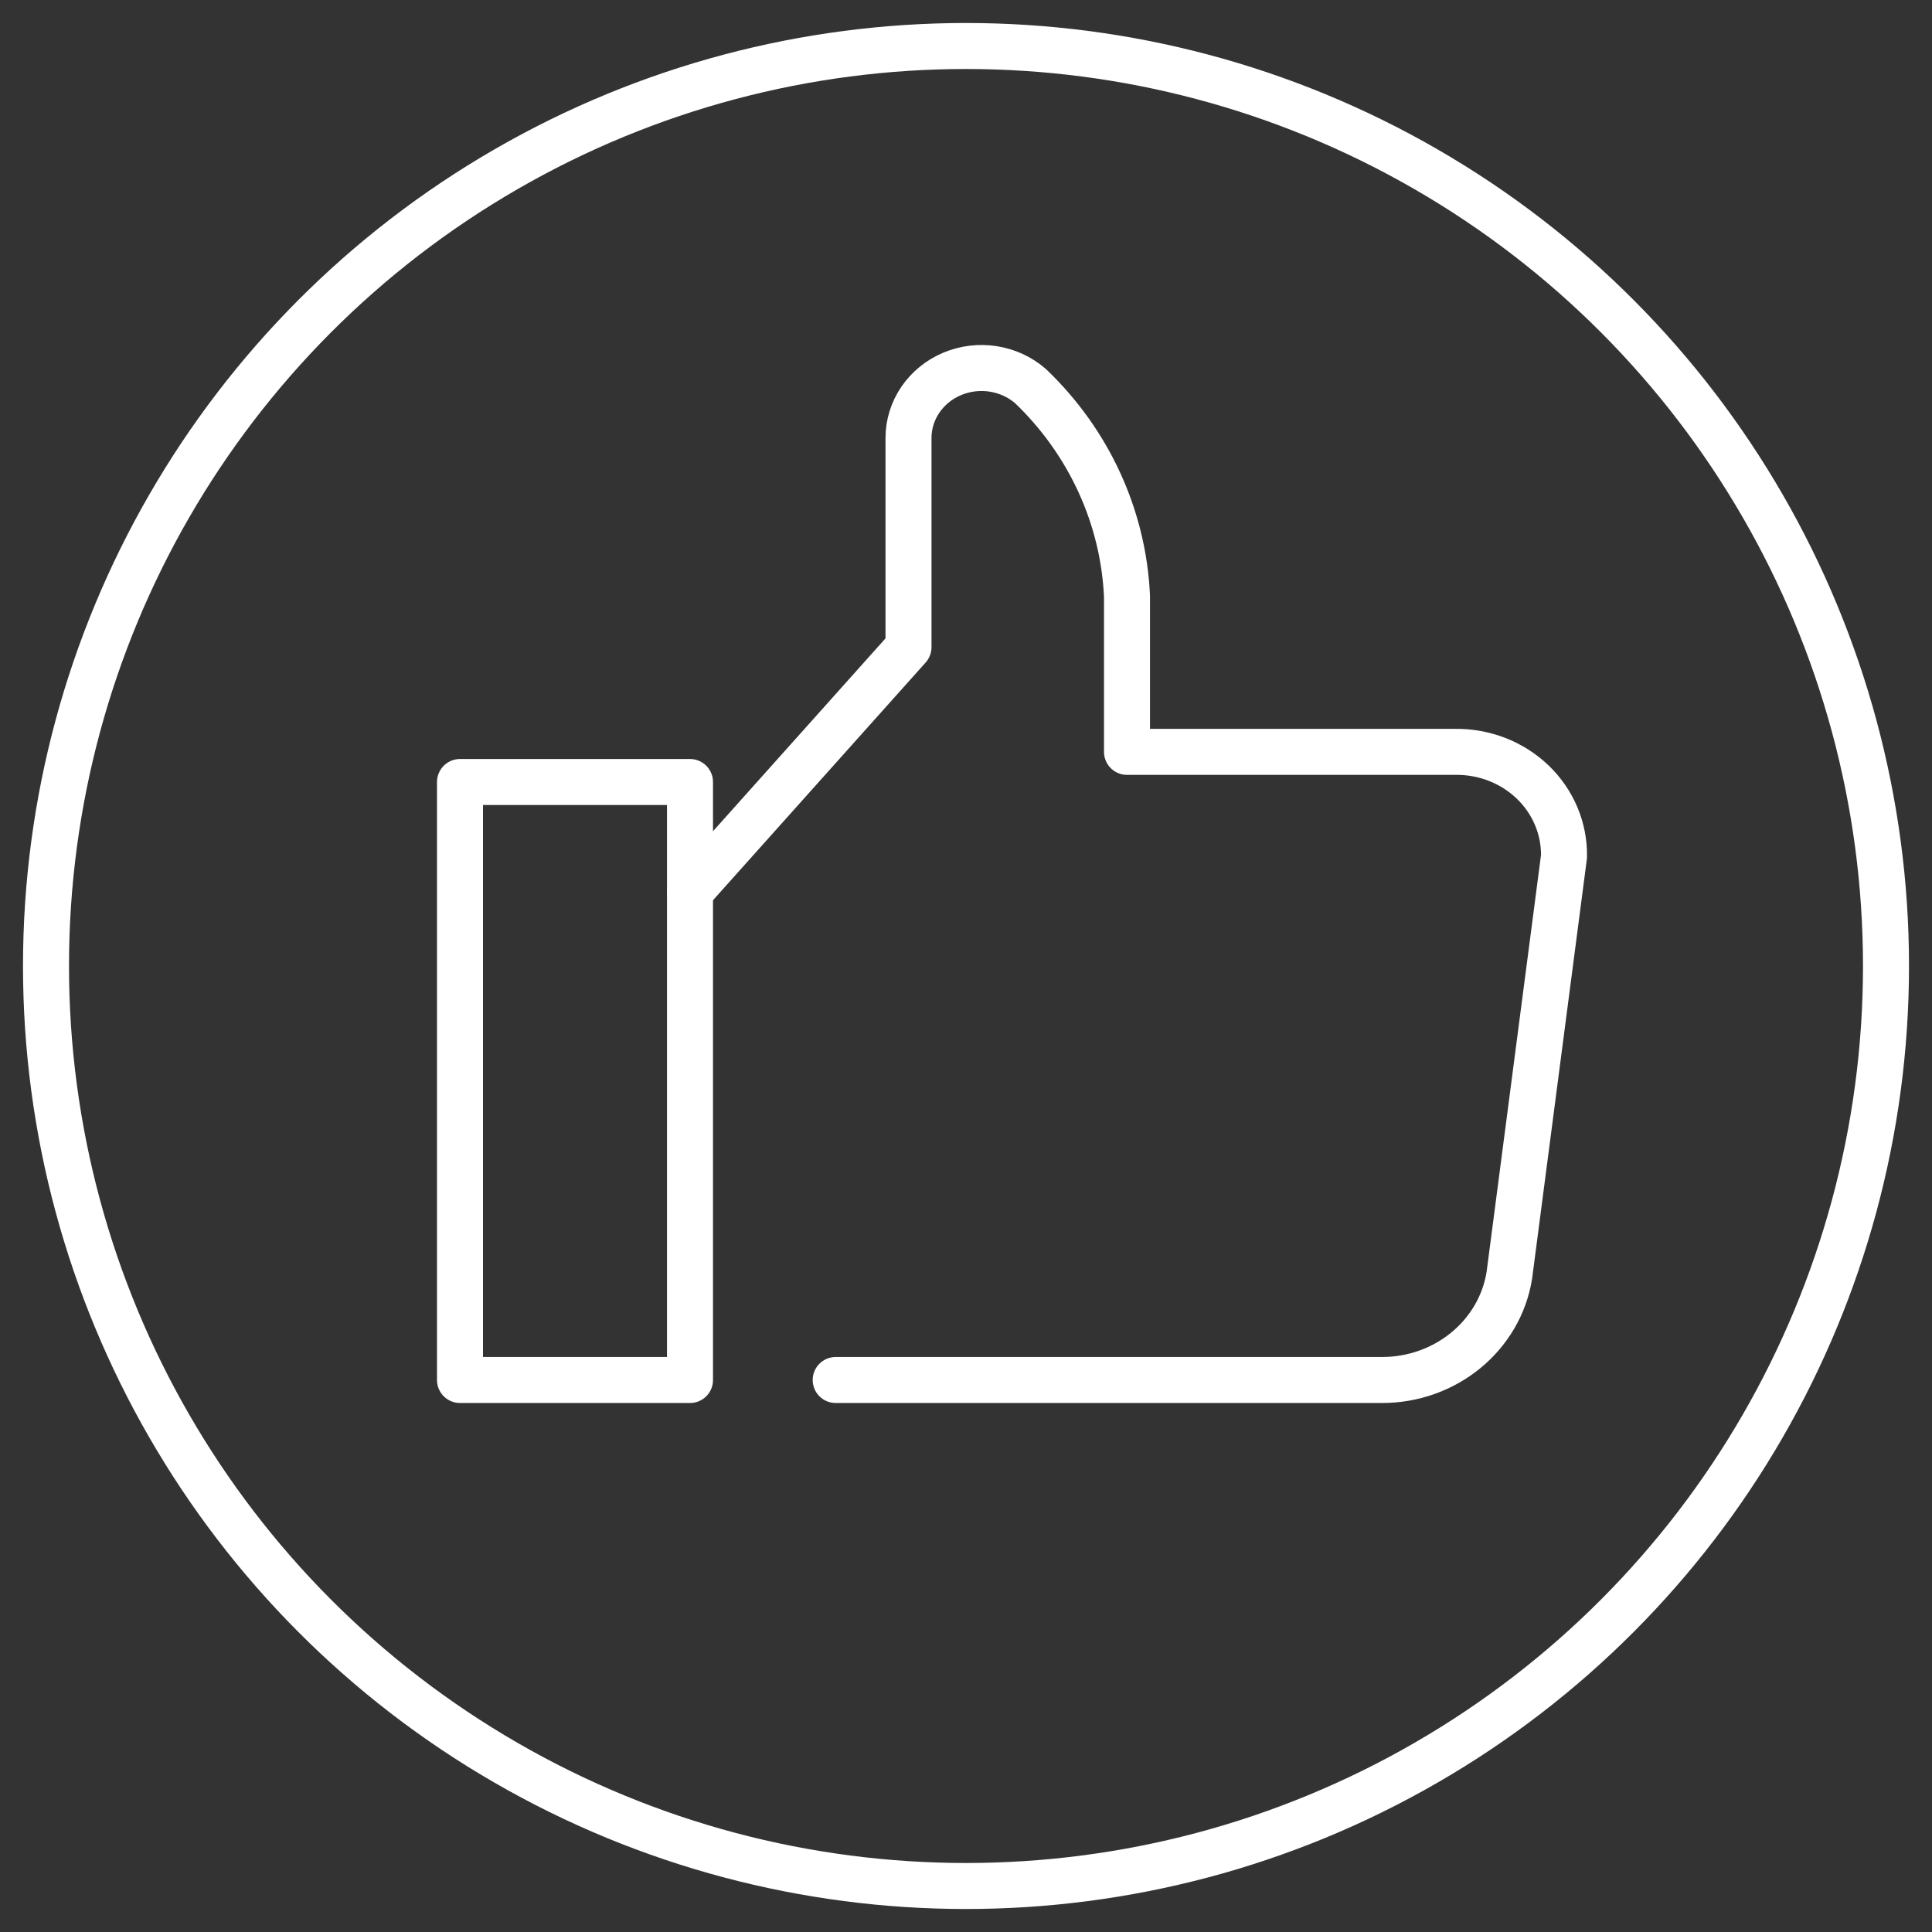
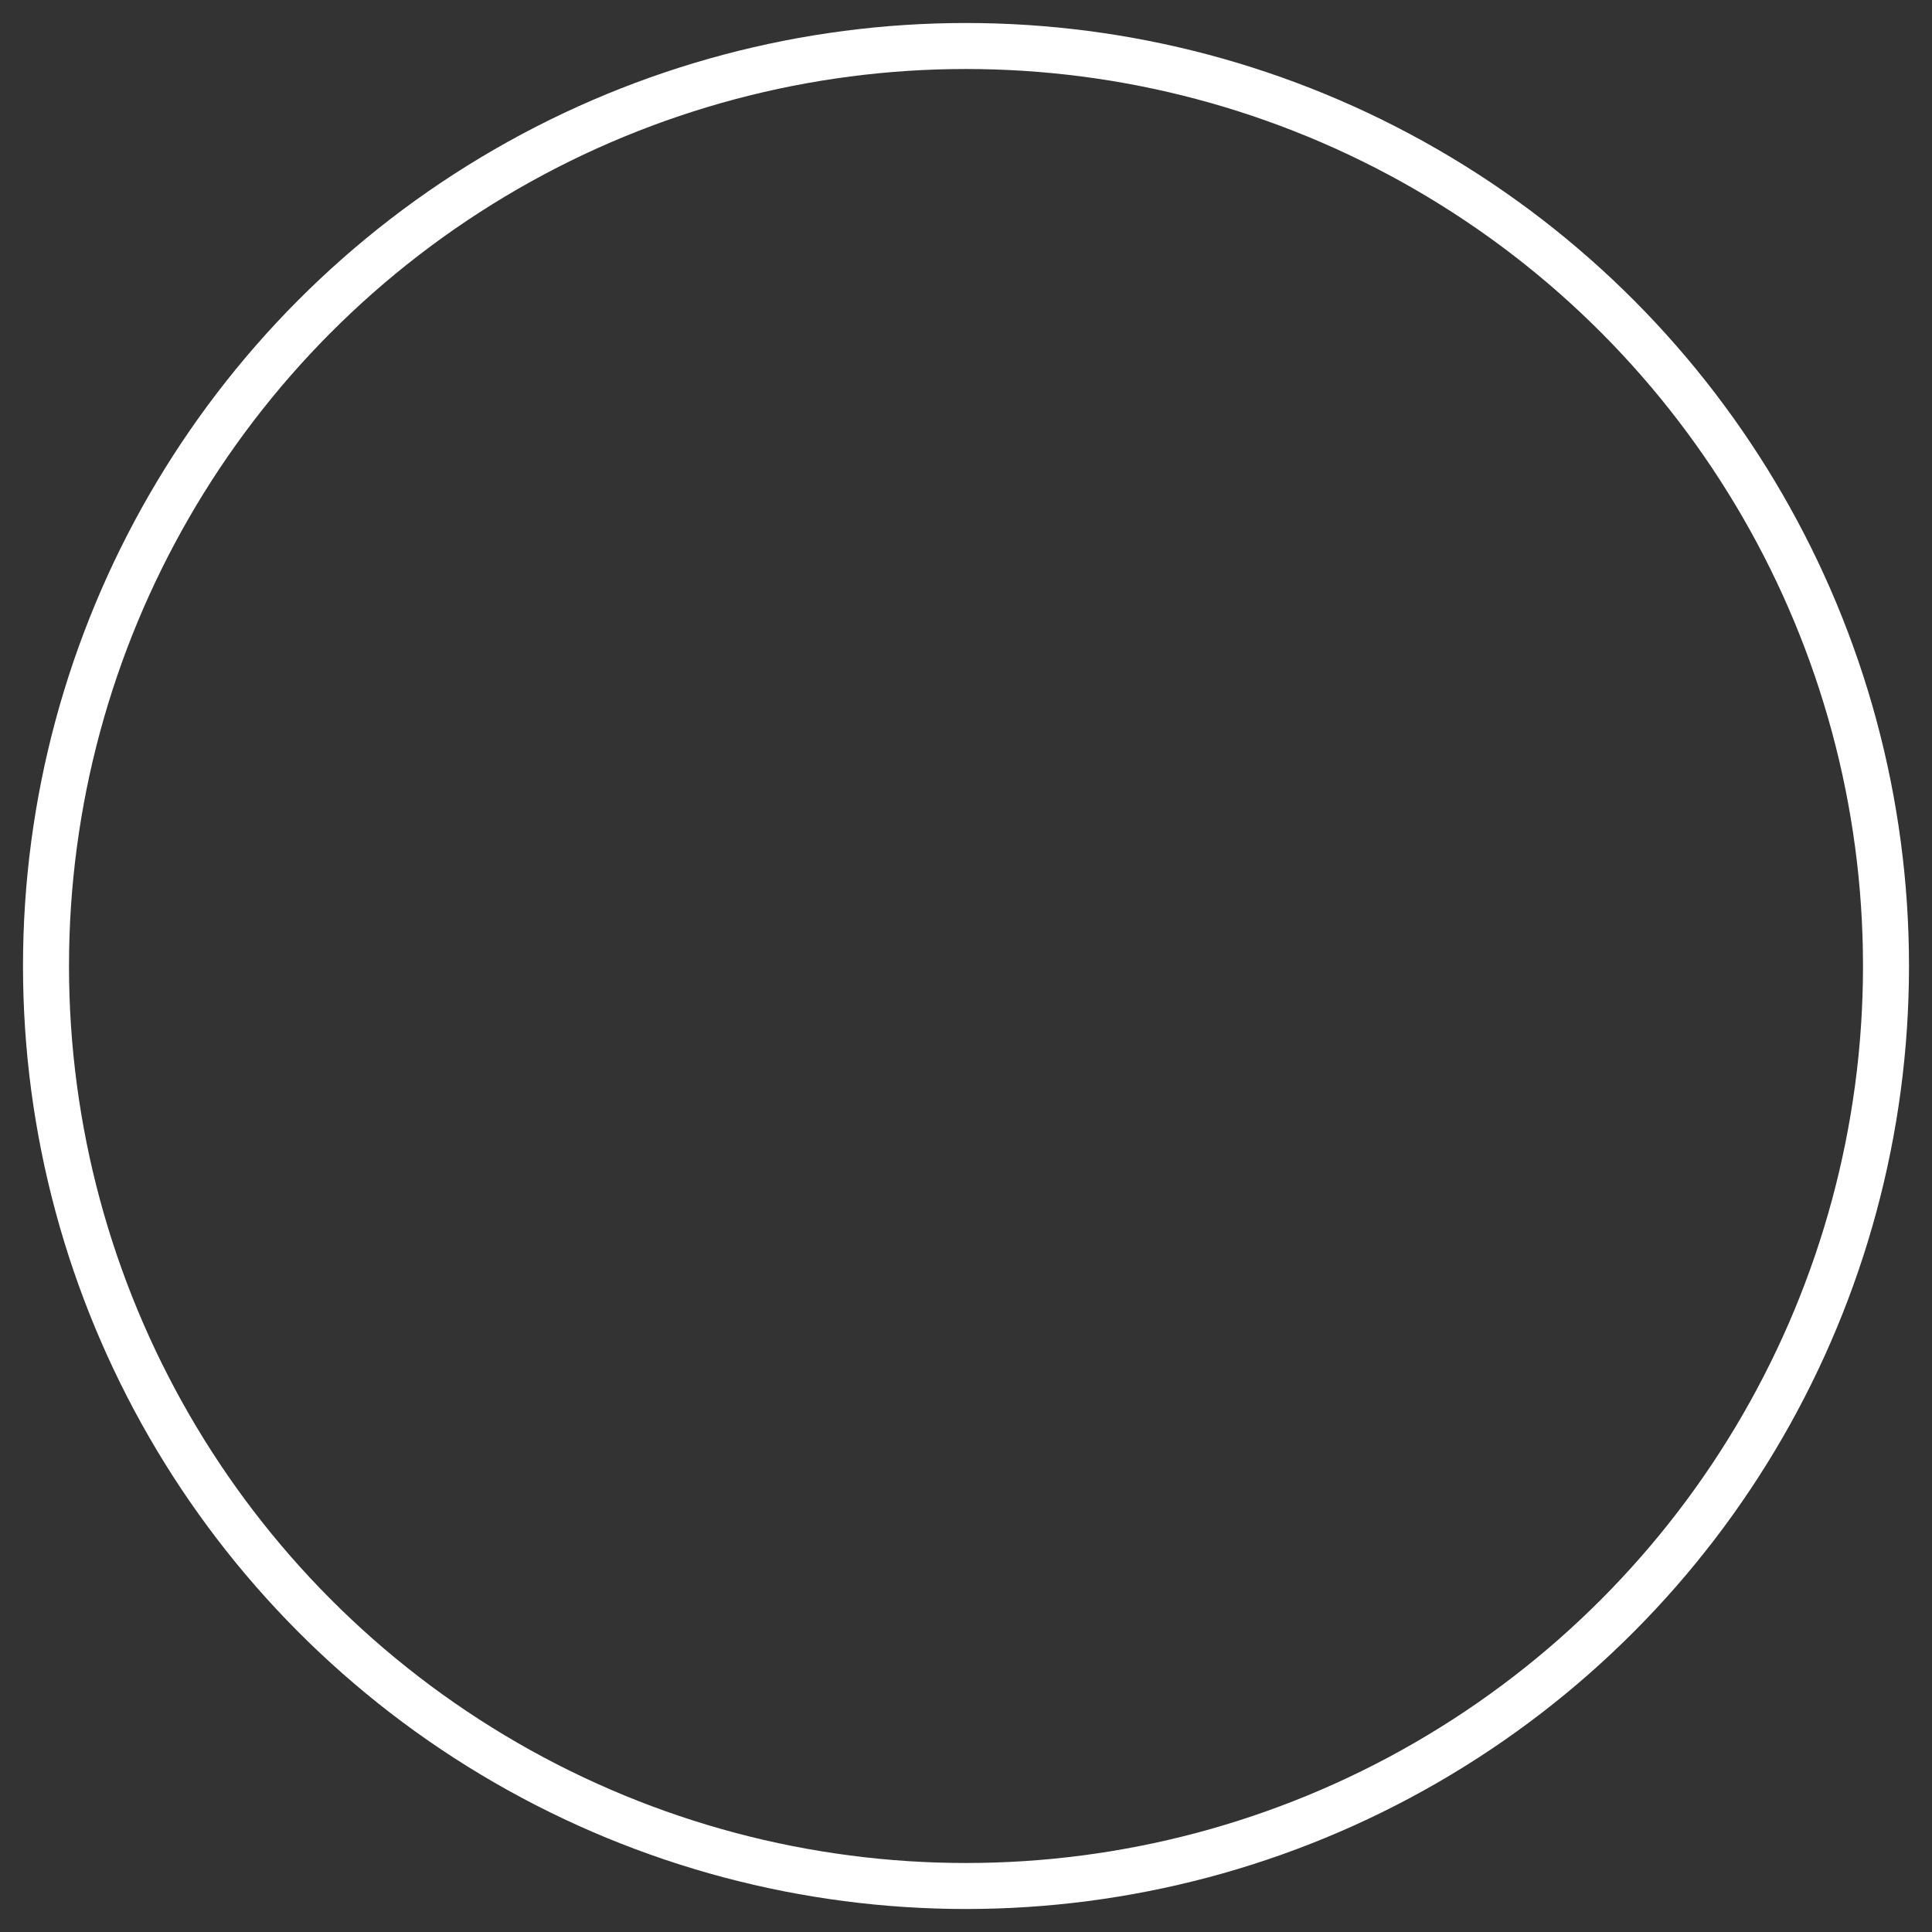
<svg xmlns="http://www.w3.org/2000/svg" width="42px" height="42px" viewBox="0 0 42 42" version="1.1">
  <rect x="0" y="0" width="42" height="42" fill="#333333" stroke="none" />
  <title>Like icon case</title>
  <desc>Case Icon DutchWorkz White</desc>
  <g id="Like-icon-case" stroke="none" stroke-width="1" fill="none" fill-rule="evenodd">
    <g transform="translate(1, 1)" stroke="#FFFFFF">
      <circle id="Oval" cx="20" cy="20" r="20" />
      <g id="like" transform="translate(9, 7)" stroke-linecap="round" stroke-linejoin="round">
-         <path d="M8.167,22 L20.041,22 C21.425,22.002 22.602,21.035 22.812,19.724 L24,10.621 C24.011,10.014 23.765,9.428 23.317,8.999 C22.869,8.57 22.258,8.334 21.625,8.345 L14.5,8.345 L14.5,4.962 C14.422,3.242 13.675,1.612 12.404,0.395 C11.94,-0.009 11.271,-0.113 10.697,0.129 C10.123,0.372 9.752,0.916 9.75,1.517 L9.75,6.069 L5,11.379" id="Path" />
-         <rect id="Rectangle" x="0" y="9" width="5" height="13" />
-       </g>
+         </g>
    </g>
  </g>
</svg>